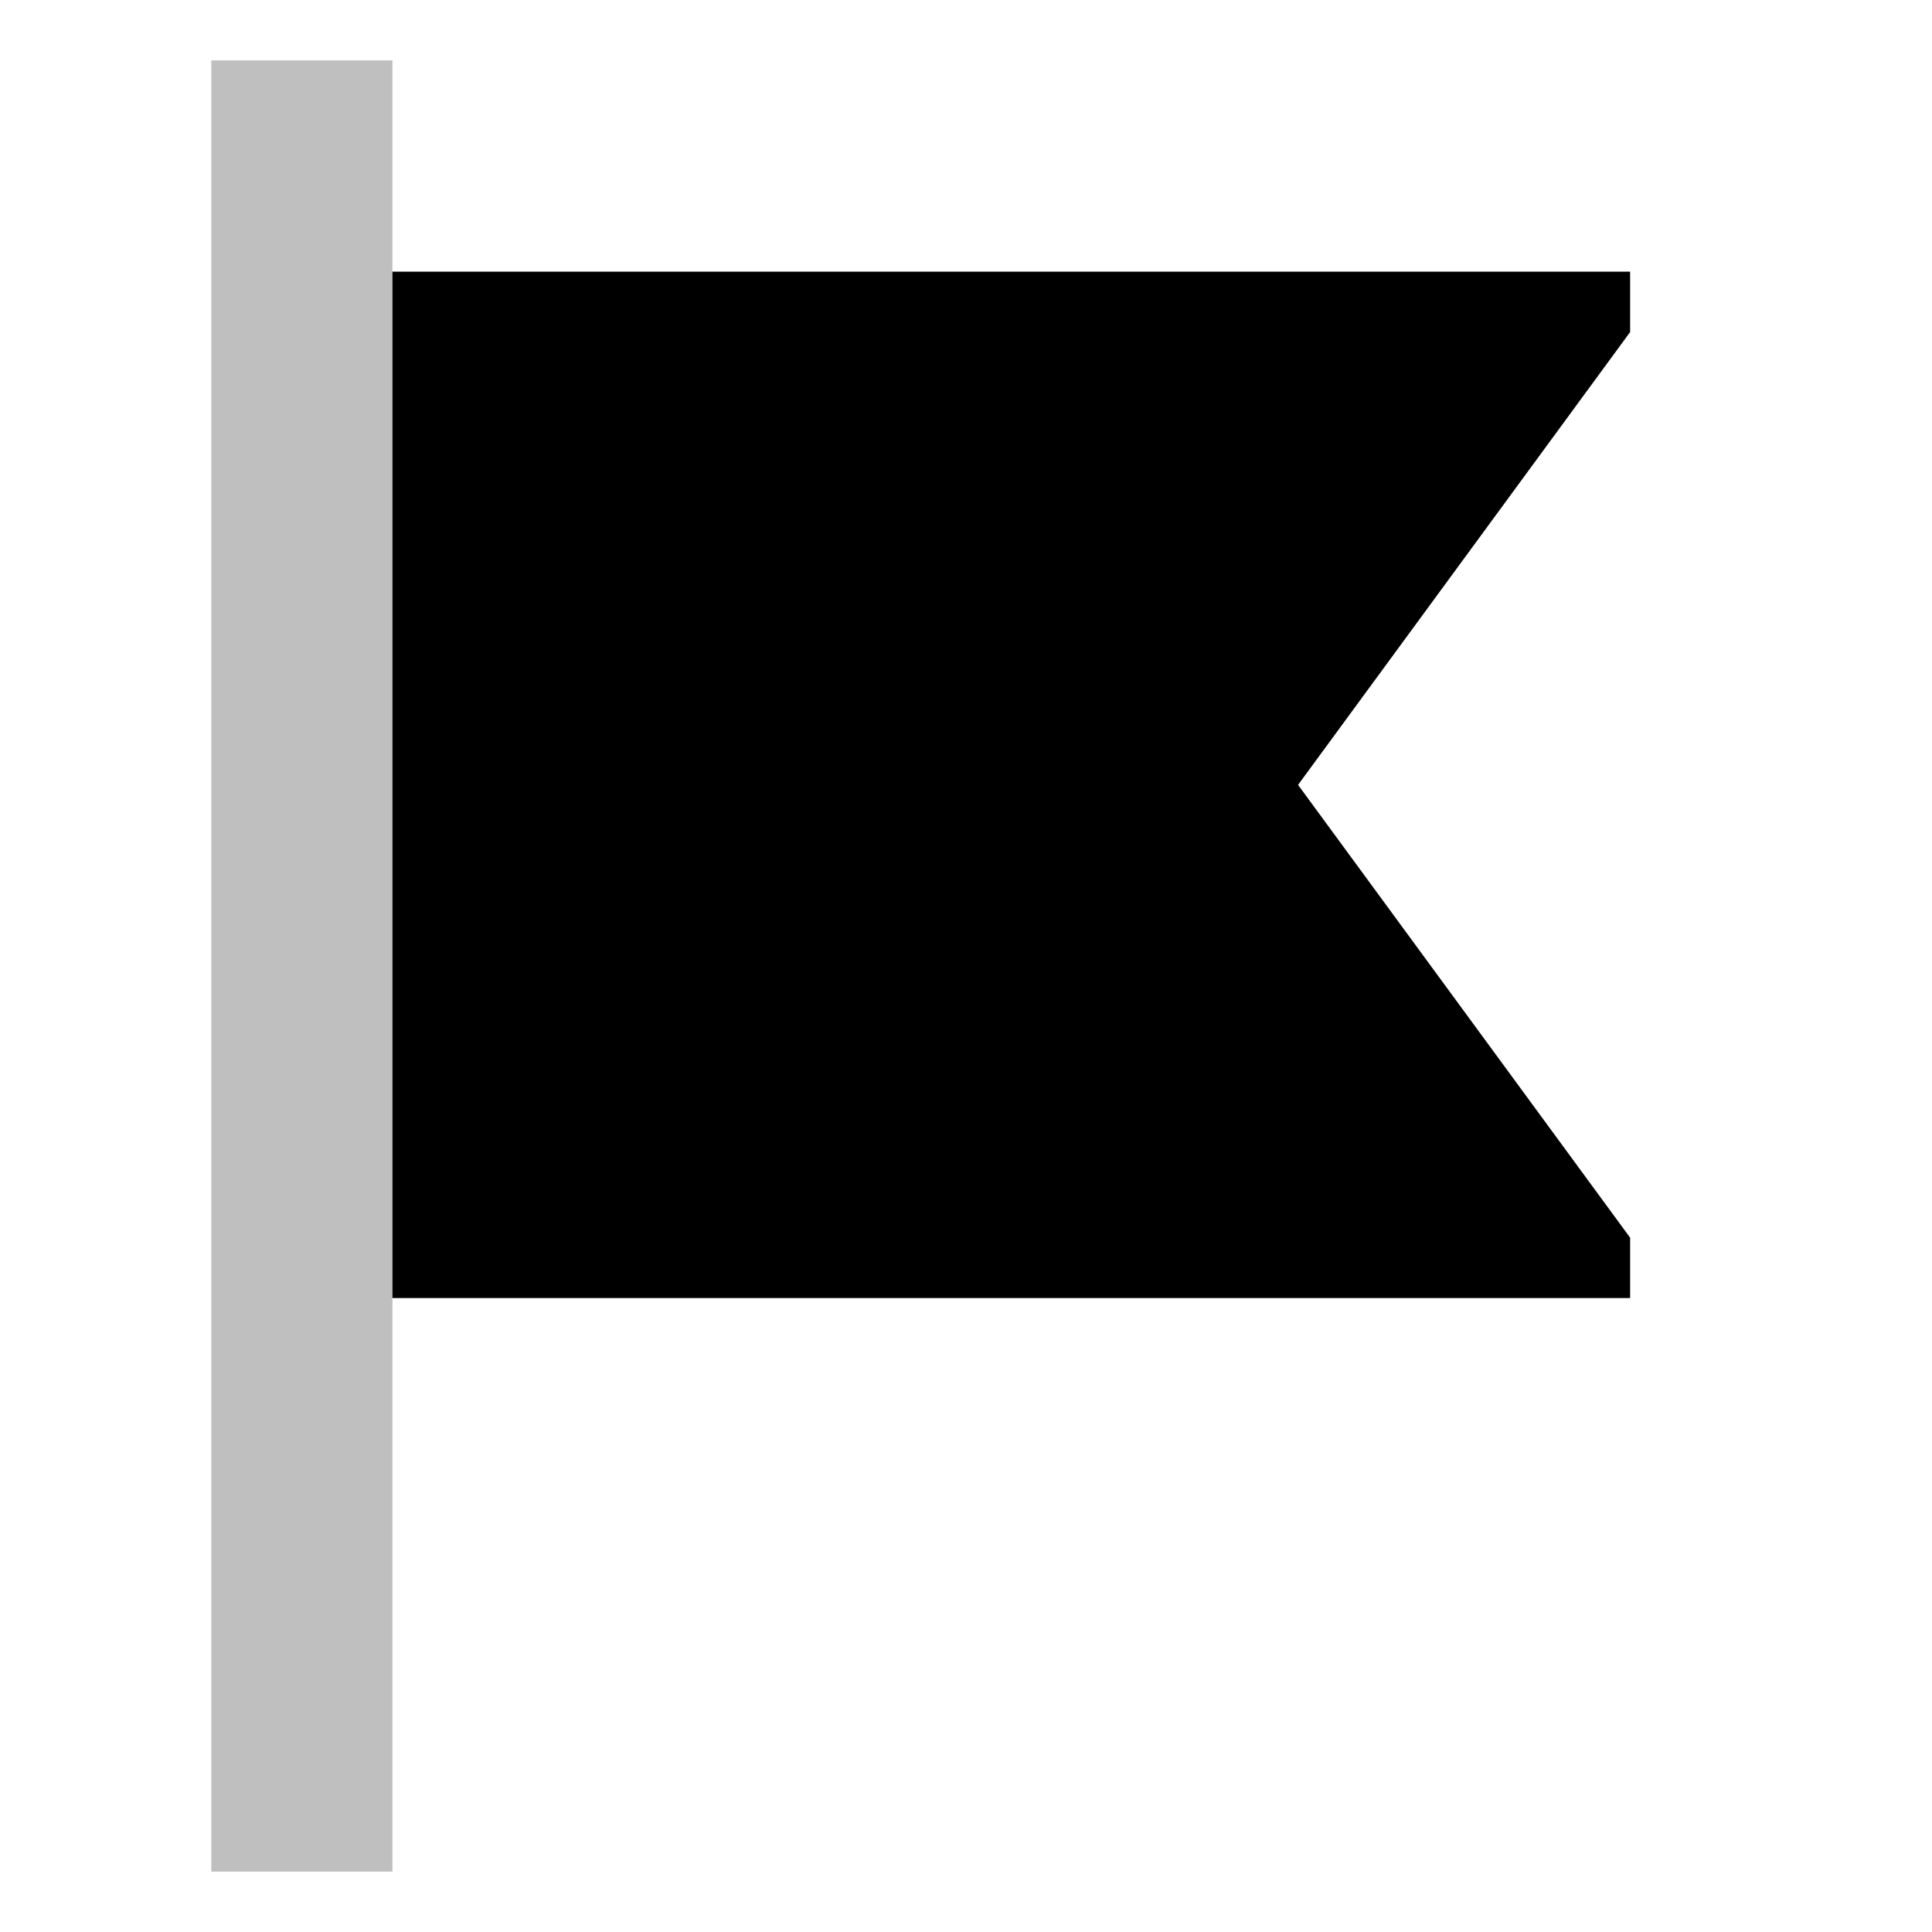
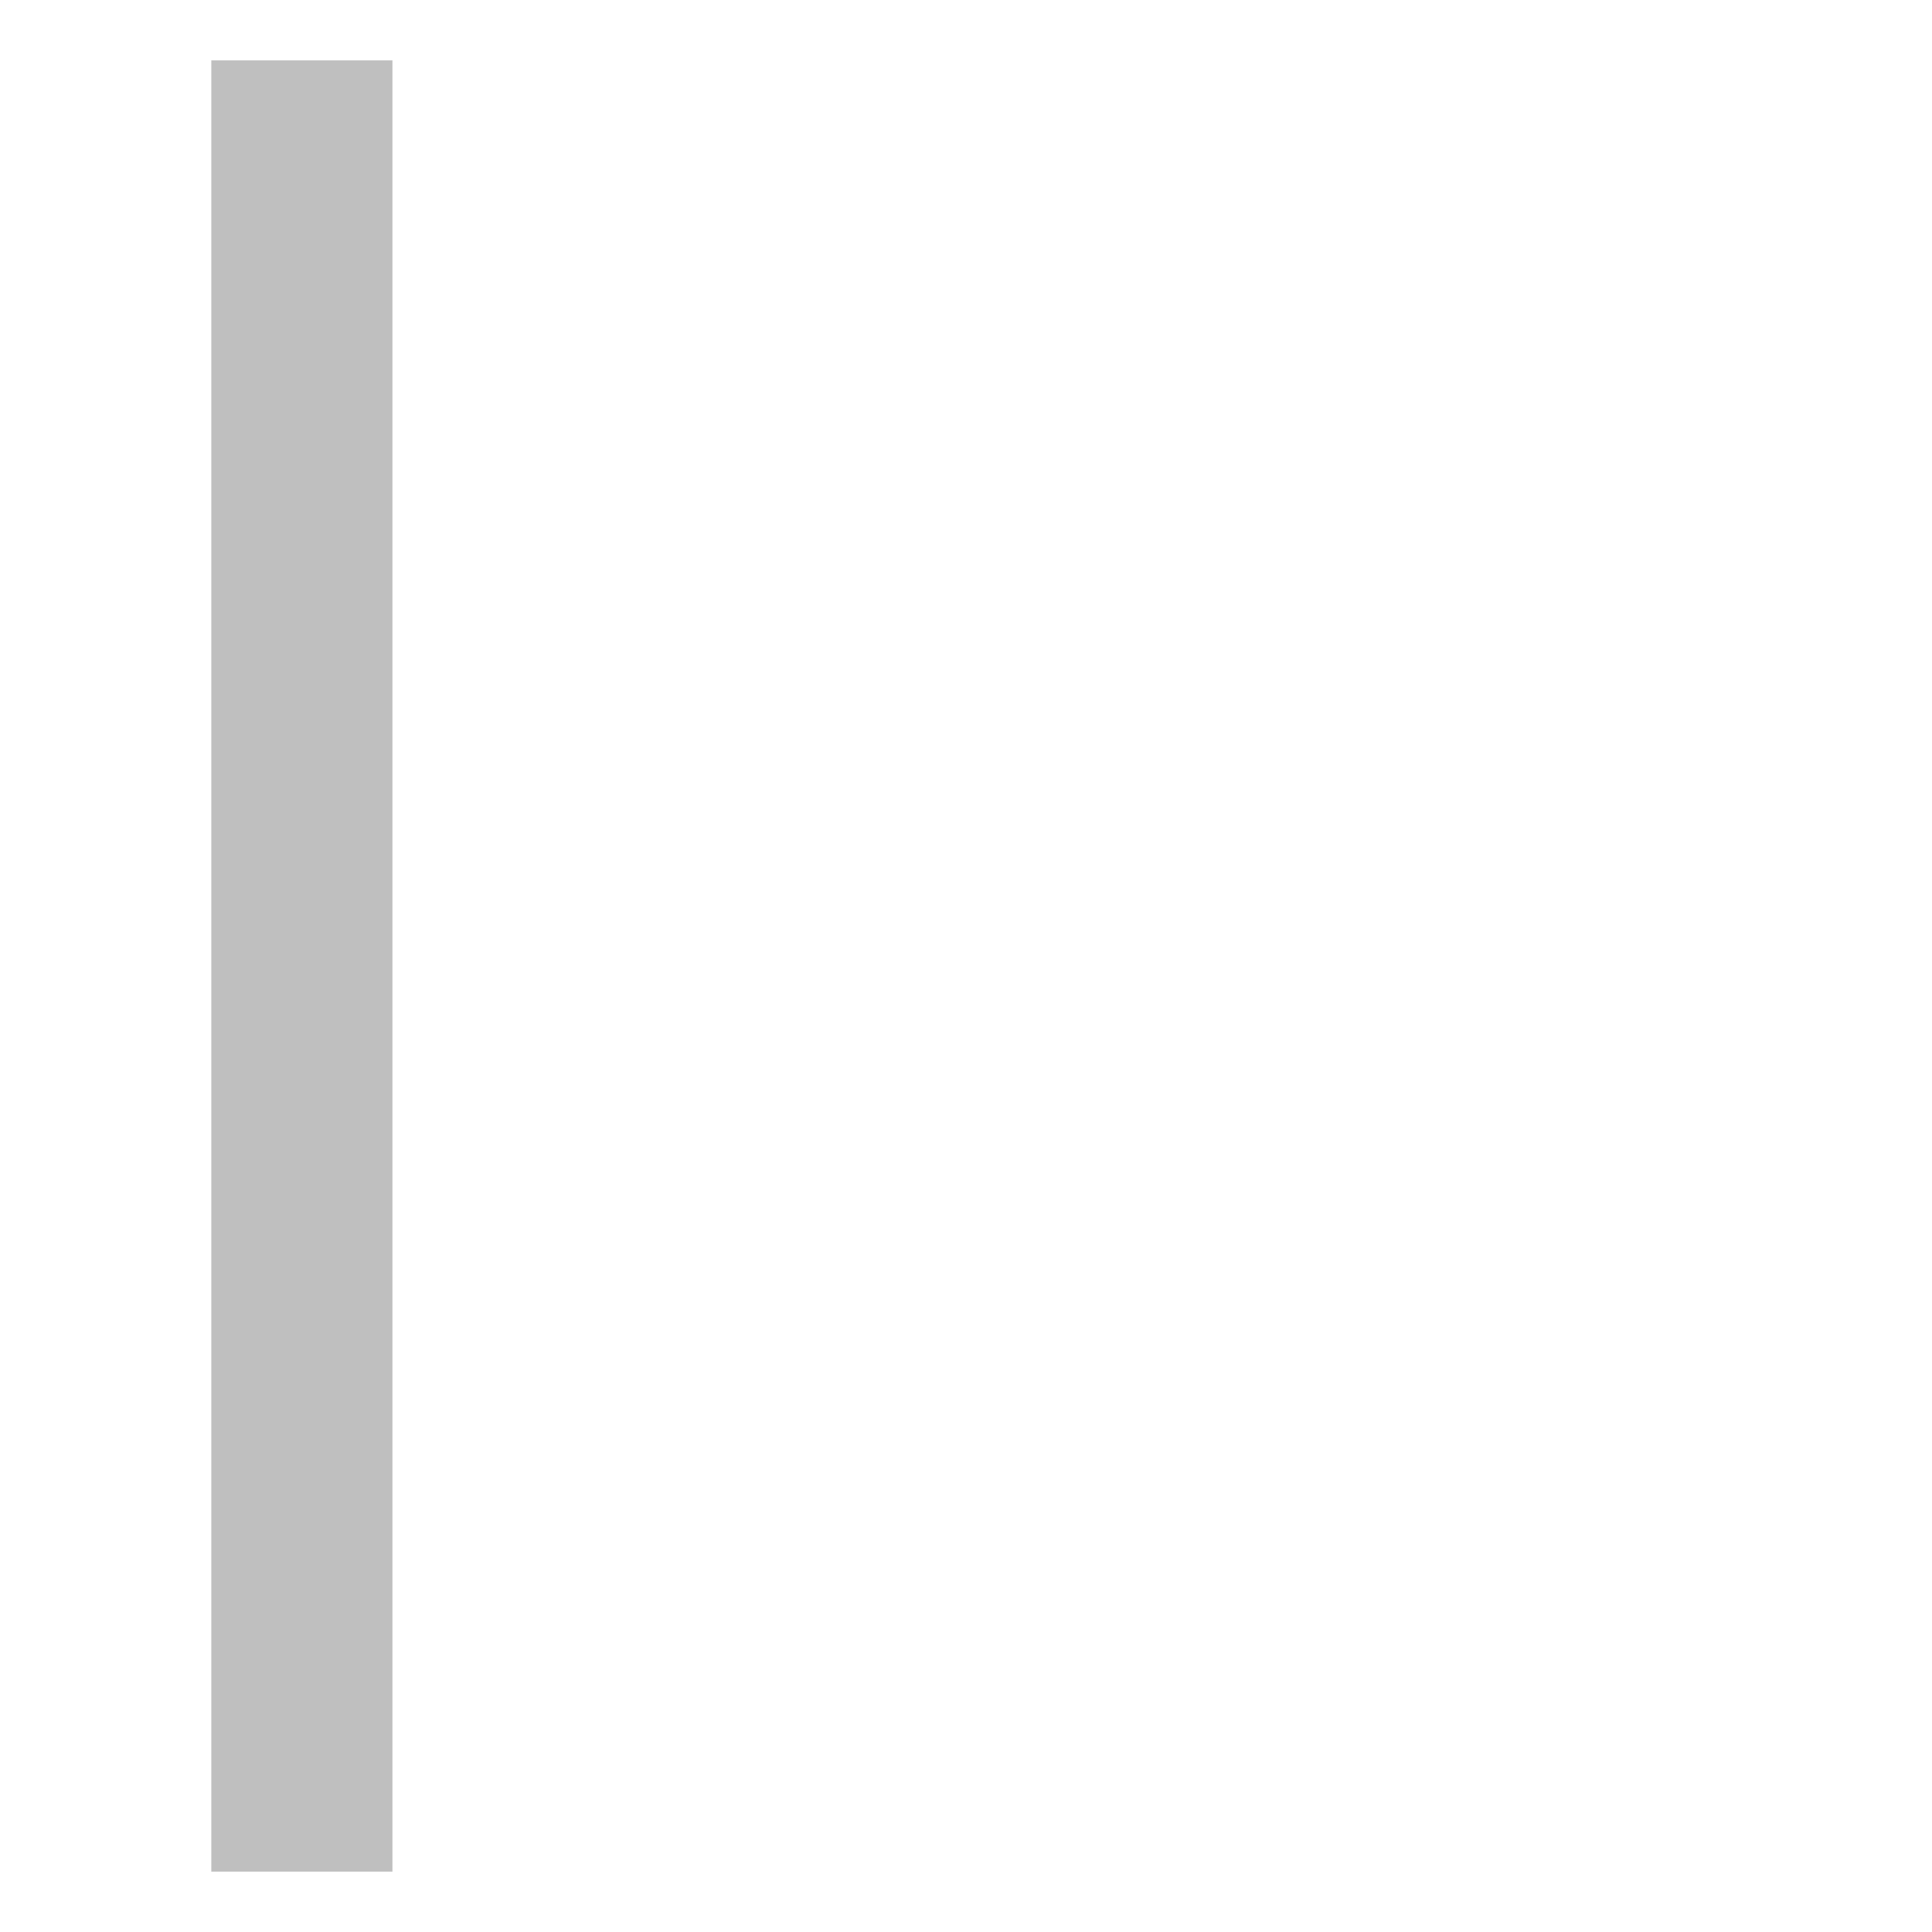
<svg xmlns="http://www.w3.org/2000/svg" viewBox="0 0 512 512">
-   <polygon fill="currentColor" points="432 72 104 72 104 344 432 344 432 328 344 208 432 88 432 72" />
  <polygon fill="currentColor" points="56 16 56 496 104 496 104 344 104 72 104 16 56 16" opacity=".25" />
</svg>